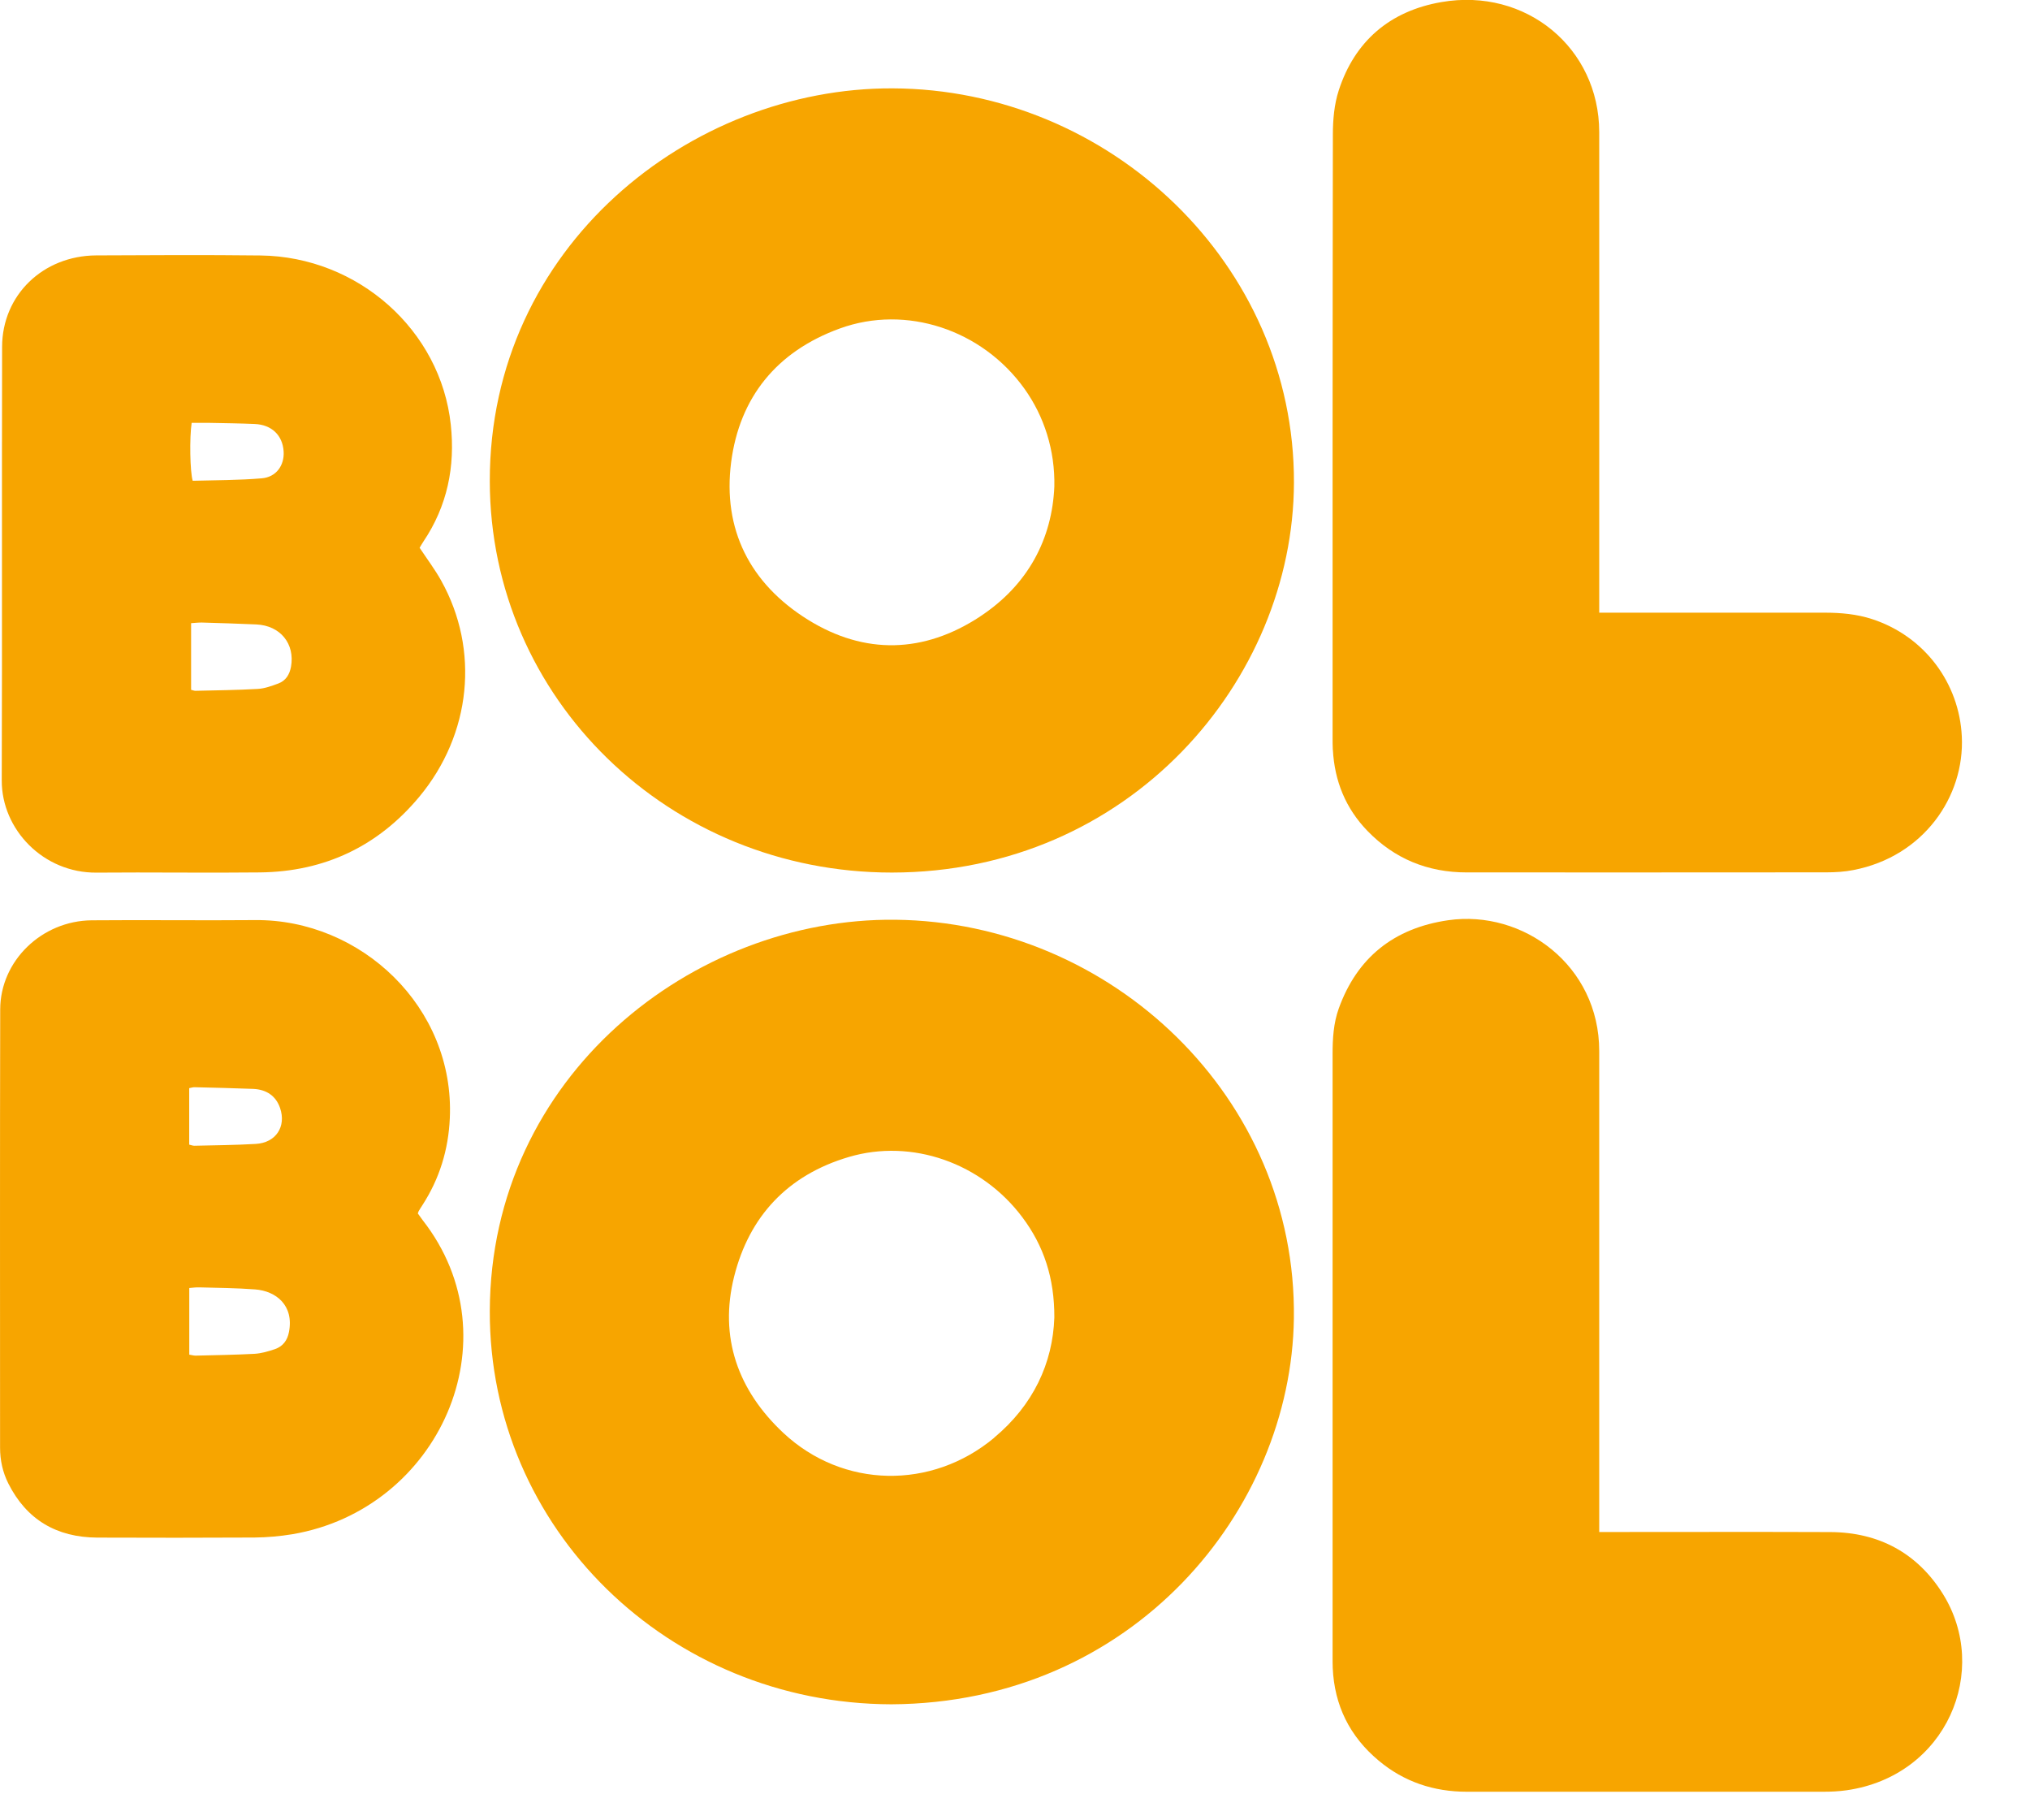
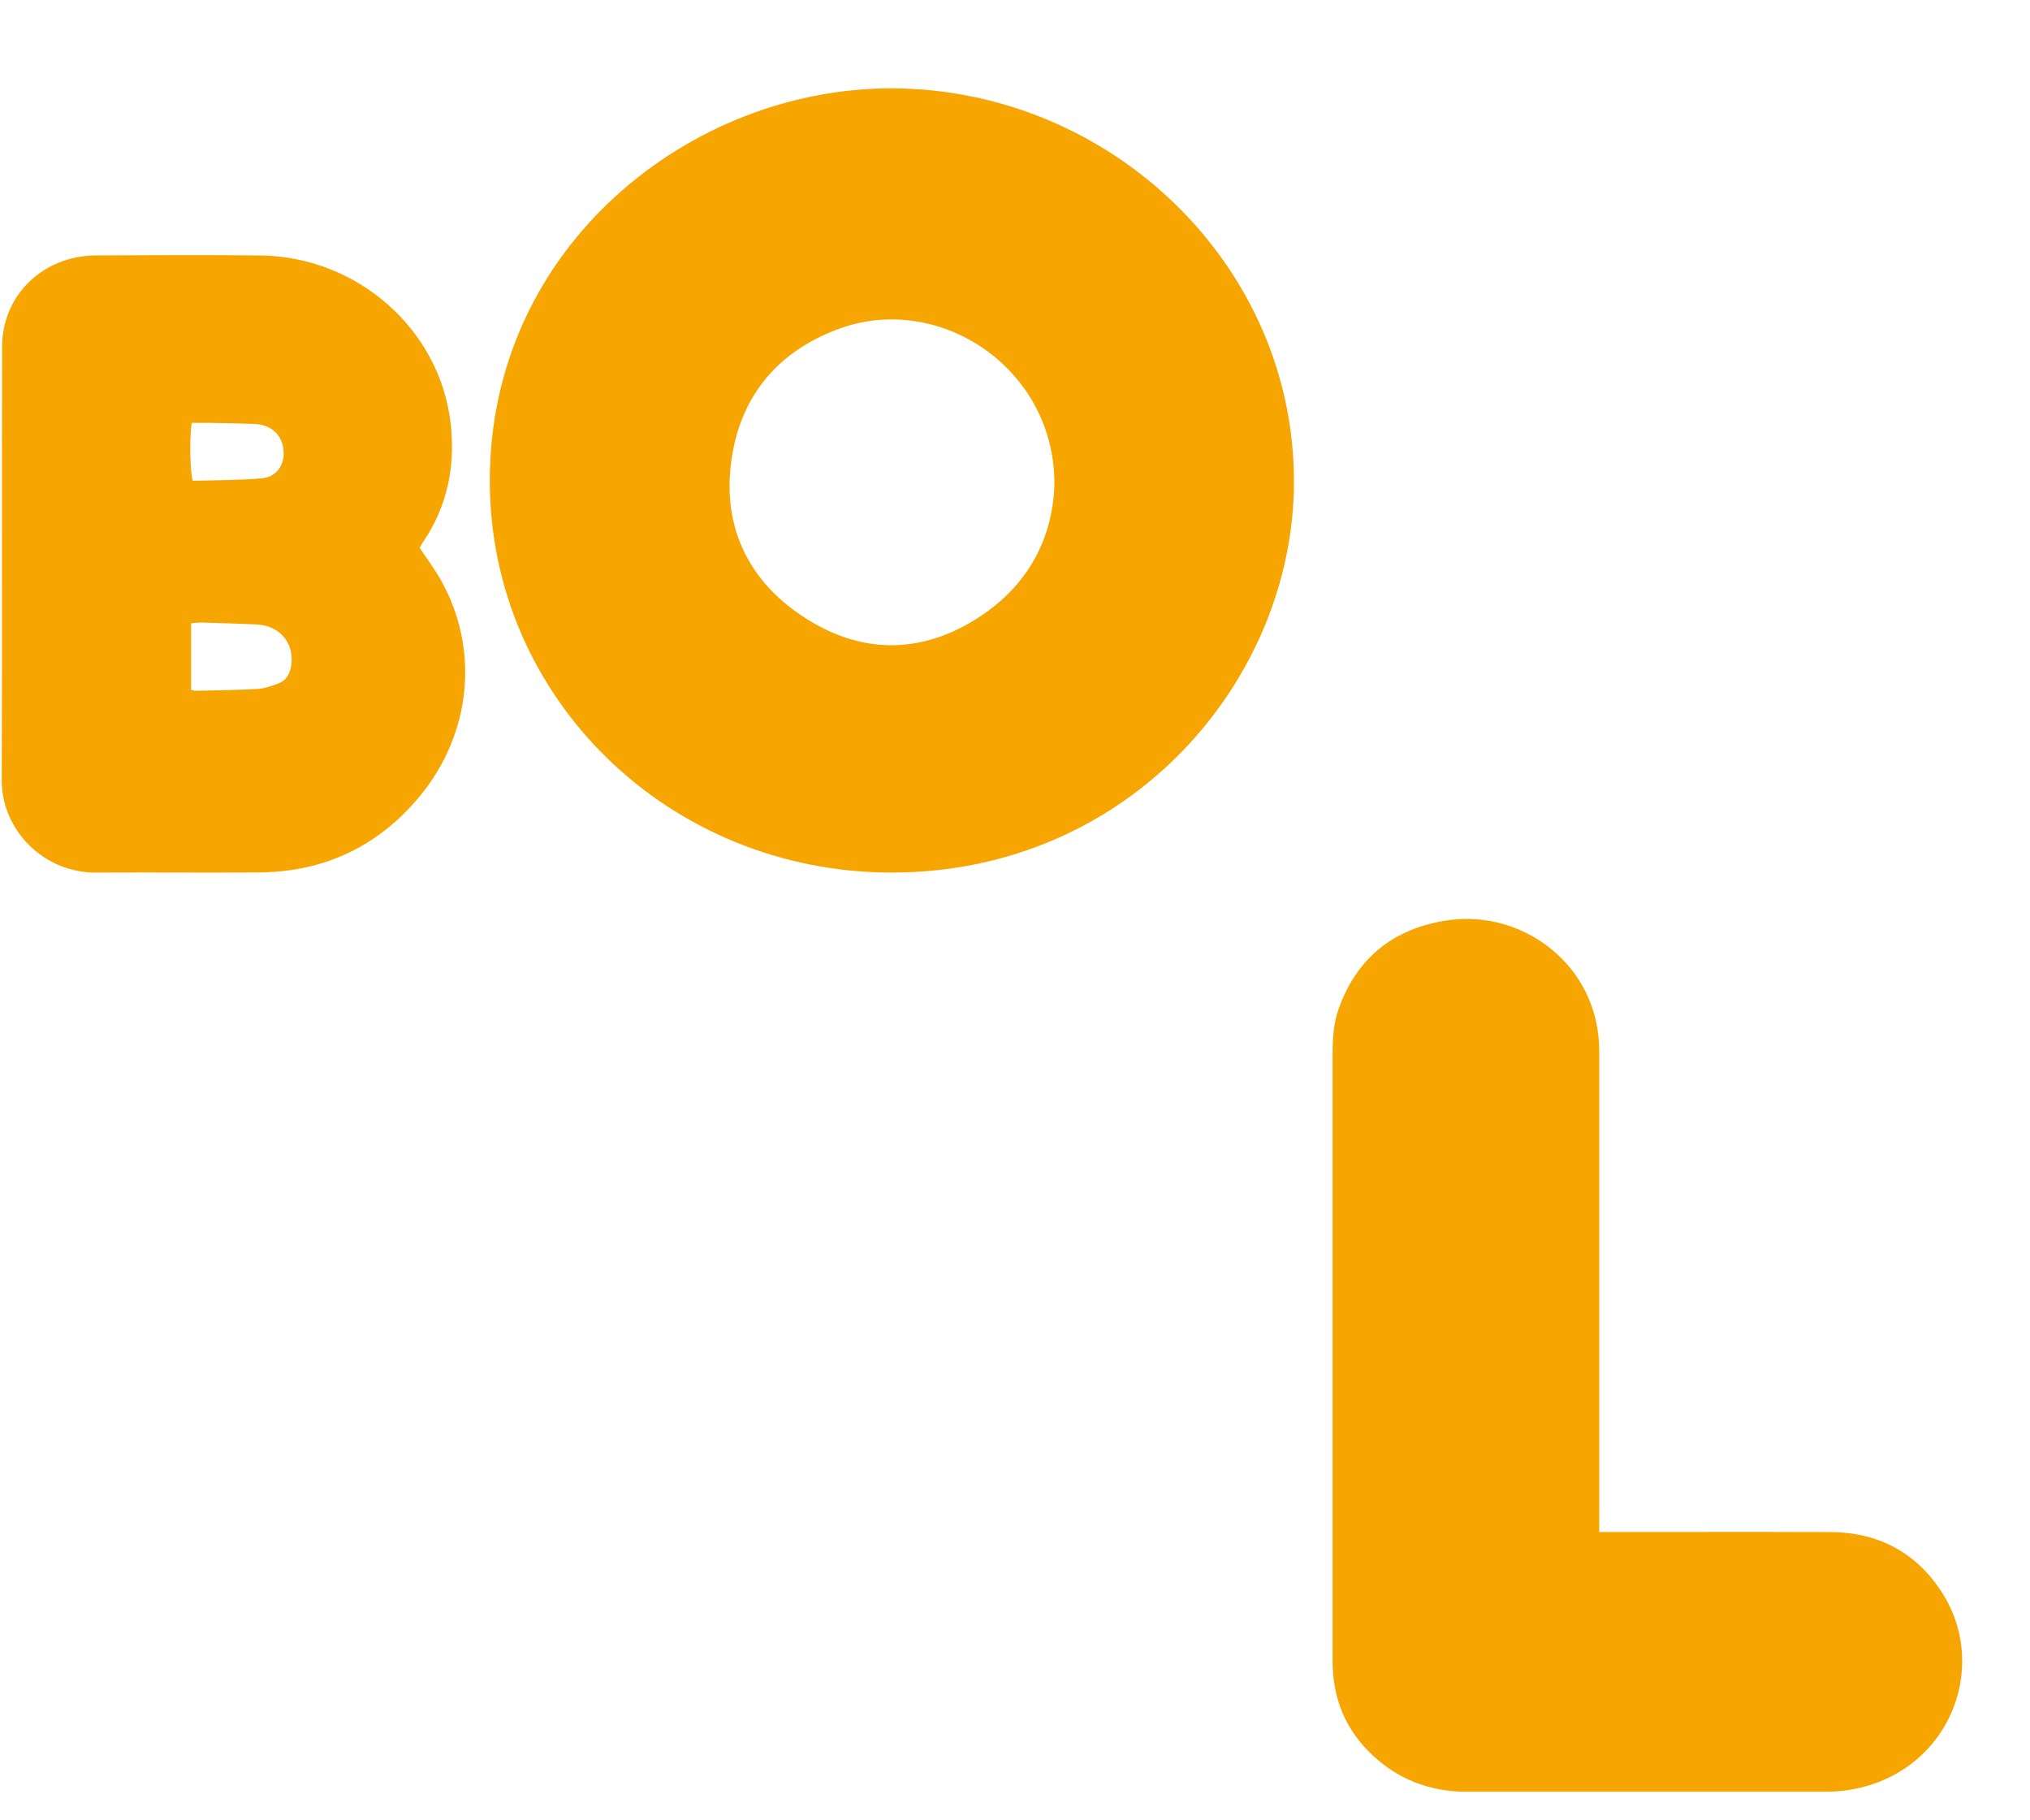
<svg xmlns="http://www.w3.org/2000/svg" width="29" height="26" viewBox="0 0 29 26" fill="none">
  <g clip-path="url(#clip0_625_52522)">
-     <path d="M12.791 13.137C9.898 13.106 7.009 15.371 6.997 18.723C6.987 21.828 9.544 24.335 12.734 24.343C16.185 24.325 18.448 21.572 18.484 18.828C18.526 15.683 15.885 13.17 12.79 13.137H12.791ZM14.204 20.535C13.31 21.282 12.042 21.262 11.192 20.468C10.54 19.858 10.27 19.099 10.488 18.232C10.703 17.377 11.248 16.784 12.128 16.525C13.029 16.259 14.026 16.612 14.606 17.388C14.911 17.795 15.064 18.253 15.062 18.818C15.04 19.471 14.76 20.07 14.203 20.534L14.204 20.535Z" fill="#F7A500" />
-     <path d="M12.748 1.262C9.866 1.252 6.993 3.521 6.997 6.872C7.001 9.976 9.557 12.463 12.741 12.463C16.137 12.461 18.476 9.718 18.485 6.895C18.495 3.774 15.853 1.272 12.748 1.262ZM14.003 8.805C13.201 9.333 12.354 9.357 11.541 8.851C10.712 8.335 10.321 7.559 10.445 6.601C10.565 5.68 11.091 5.021 11.997 4.692C12.945 4.347 14.031 4.709 14.634 5.551C14.916 5.945 15.073 6.43 15.062 6.95C15.03 7.691 14.693 8.35 14.002 8.805H14.003Z" fill="#F7A500" />
+     <path d="M12.748 1.262C9.866 1.252 6.993 3.521 6.997 6.872C7.001 9.976 9.557 12.463 12.741 12.463C16.137 12.461 18.476 9.718 18.485 6.895C18.495 3.774 15.853 1.272 12.748 1.262M14.003 8.805C13.201 9.333 12.354 9.357 11.541 8.851C10.712 8.335 10.321 7.559 10.445 6.601C10.565 5.68 11.091 5.021 11.997 4.692C12.945 4.347 14.031 4.709 14.634 5.551C14.916 5.945 15.073 6.43 15.062 6.95C15.03 7.691 14.693 8.35 14.002 8.805H14.003Z" fill="#F7A500" />
    <path d="M27.752 22.761C27.391 22.187 26.846 21.886 26.147 21.883C25.121 21.879 24.096 21.882 23.07 21.882H22.846C22.846 21.781 22.846 21.71 22.846 21.64C22.846 19.431 22.845 17.223 22.846 15.014C22.847 13.789 21.757 12.99 20.688 13.144C19.91 13.257 19.386 13.68 19.125 14.405C19.05 14.614 19.037 14.834 19.037 15.055C19.038 17.923 19.037 20.791 19.037 23.659C19.037 23.714 19.037 23.769 19.039 23.824C19.063 24.357 19.279 24.8 19.696 25.148C20.058 25.451 20.482 25.592 20.955 25.592C22.651 25.593 24.346 25.593 26.043 25.592C26.155 25.592 26.268 25.587 26.38 25.571C27.813 25.366 28.439 23.855 27.752 22.761Z" fill="#F7A500" />
-     <path d="M19.041 10.709C19.065 11.153 19.221 11.544 19.536 11.869C19.921 12.266 20.395 12.461 20.953 12.461C22.666 12.461 24.379 12.462 26.091 12.46C26.221 12.46 26.352 12.452 26.478 12.427C27.478 12.234 28.067 11.379 28.026 10.521C27.99 9.755 27.493 9.089 26.748 8.844C26.526 8.771 26.297 8.751 26.065 8.751C25.068 8.752 24.071 8.751 23.073 8.751H22.846C22.846 8.651 22.846 8.581 22.846 8.51C22.846 6.302 22.848 4.093 22.846 1.885C22.844 0.686 21.801 -0.181 20.59 0.03C19.852 0.158 19.352 0.591 19.125 1.291C19.06 1.491 19.041 1.712 19.041 1.924C19.036 4.791 19.037 7.659 19.037 10.527C19.037 10.587 19.037 10.648 19.04 10.708L19.041 10.709Z" fill="#F7A500" />
-     <path d="M5.969 17.332C5.976 17.311 5.977 17.306 5.98 17.301C5.997 17.273 6.014 17.244 6.033 17.216C6.279 16.836 6.406 16.422 6.426 15.972C6.498 14.385 5.154 13.127 3.643 13.142C2.866 13.149 2.089 13.138 1.311 13.145C0.597 13.151 0.004 13.724 0.003 14.418C-0.002 16.505 0.001 18.592 0.001 20.679C0.001 20.857 0.039 21.03 0.119 21.189C0.378 21.703 0.805 21.959 1.39 21.962C2.14 21.965 2.888 21.965 3.638 21.961C3.817 21.959 3.999 21.943 4.175 21.914C6.271 21.561 7.369 19.131 6.039 17.429C6.016 17.398 5.994 17.367 5.969 17.332L5.969 17.332ZM2.704 15.542C2.733 15.537 2.754 15.529 2.776 15.529C3.057 15.536 3.338 15.542 3.619 15.553C3.813 15.562 3.944 15.659 4.001 15.826C4.092 16.092 3.941 16.323 3.653 16.339C3.361 16.356 3.068 16.358 2.776 16.365C2.754 16.365 2.733 16.356 2.703 16.349V15.544L2.704 15.542ZM4.128 19.026C4.106 19.143 4.042 19.231 3.928 19.27C3.834 19.302 3.734 19.331 3.636 19.337C3.355 19.352 3.075 19.356 2.793 19.363C2.766 19.363 2.74 19.354 2.704 19.349V18.397C2.754 18.393 2.803 18.386 2.851 18.388C3.115 18.395 3.38 18.397 3.643 18.417C3.944 18.439 4.202 18.645 4.128 19.026Z" fill="#F7A500" />
    <path d="M5.995 7.823C6.014 7.792 6.03 7.763 6.048 7.736C6.391 7.227 6.504 6.664 6.44 6.068C6.297 4.717 5.115 3.666 3.722 3.649C2.94 3.64 2.157 3.644 1.373 3.648C0.614 3.653 0.032 4.214 0.03 4.953C0.025 7.018 0.032 9.083 0.025 11.148C0.023 11.848 0.619 12.471 1.38 12.464C2.157 12.457 2.934 12.47 3.712 12.461C4.641 12.451 5.403 12.084 5.988 11.383C6.734 10.487 6.854 9.282 6.303 8.294C6.215 8.136 6.104 7.989 5.994 7.823H5.995ZM2.738 6.04C2.831 6.04 2.914 6.039 2.998 6.04C3.211 6.044 3.425 6.047 3.638 6.056C3.882 6.066 4.038 6.218 4.052 6.449C4.064 6.646 3.947 6.815 3.739 6.832C3.41 6.86 3.079 6.858 2.753 6.867C2.714 6.737 2.706 6.254 2.738 6.039V6.04ZM4.157 9.524C4.137 9.633 4.084 9.723 3.975 9.763C3.881 9.798 3.782 9.834 3.684 9.84C3.387 9.857 3.089 9.86 2.791 9.867C2.776 9.867 2.759 9.86 2.73 9.853V8.901C2.788 8.897 2.838 8.891 2.886 8.892C3.145 8.9 3.403 8.907 3.662 8.919C4.005 8.935 4.216 9.195 4.157 9.525V9.524Z" fill="#F7A500" />
  </g>
  <defs>
    <clipPath id="clip0_625_52522">
      <rect width="28.031" height="25.594" fill="white" />
    </clipPath>
  </defs>
</svg>